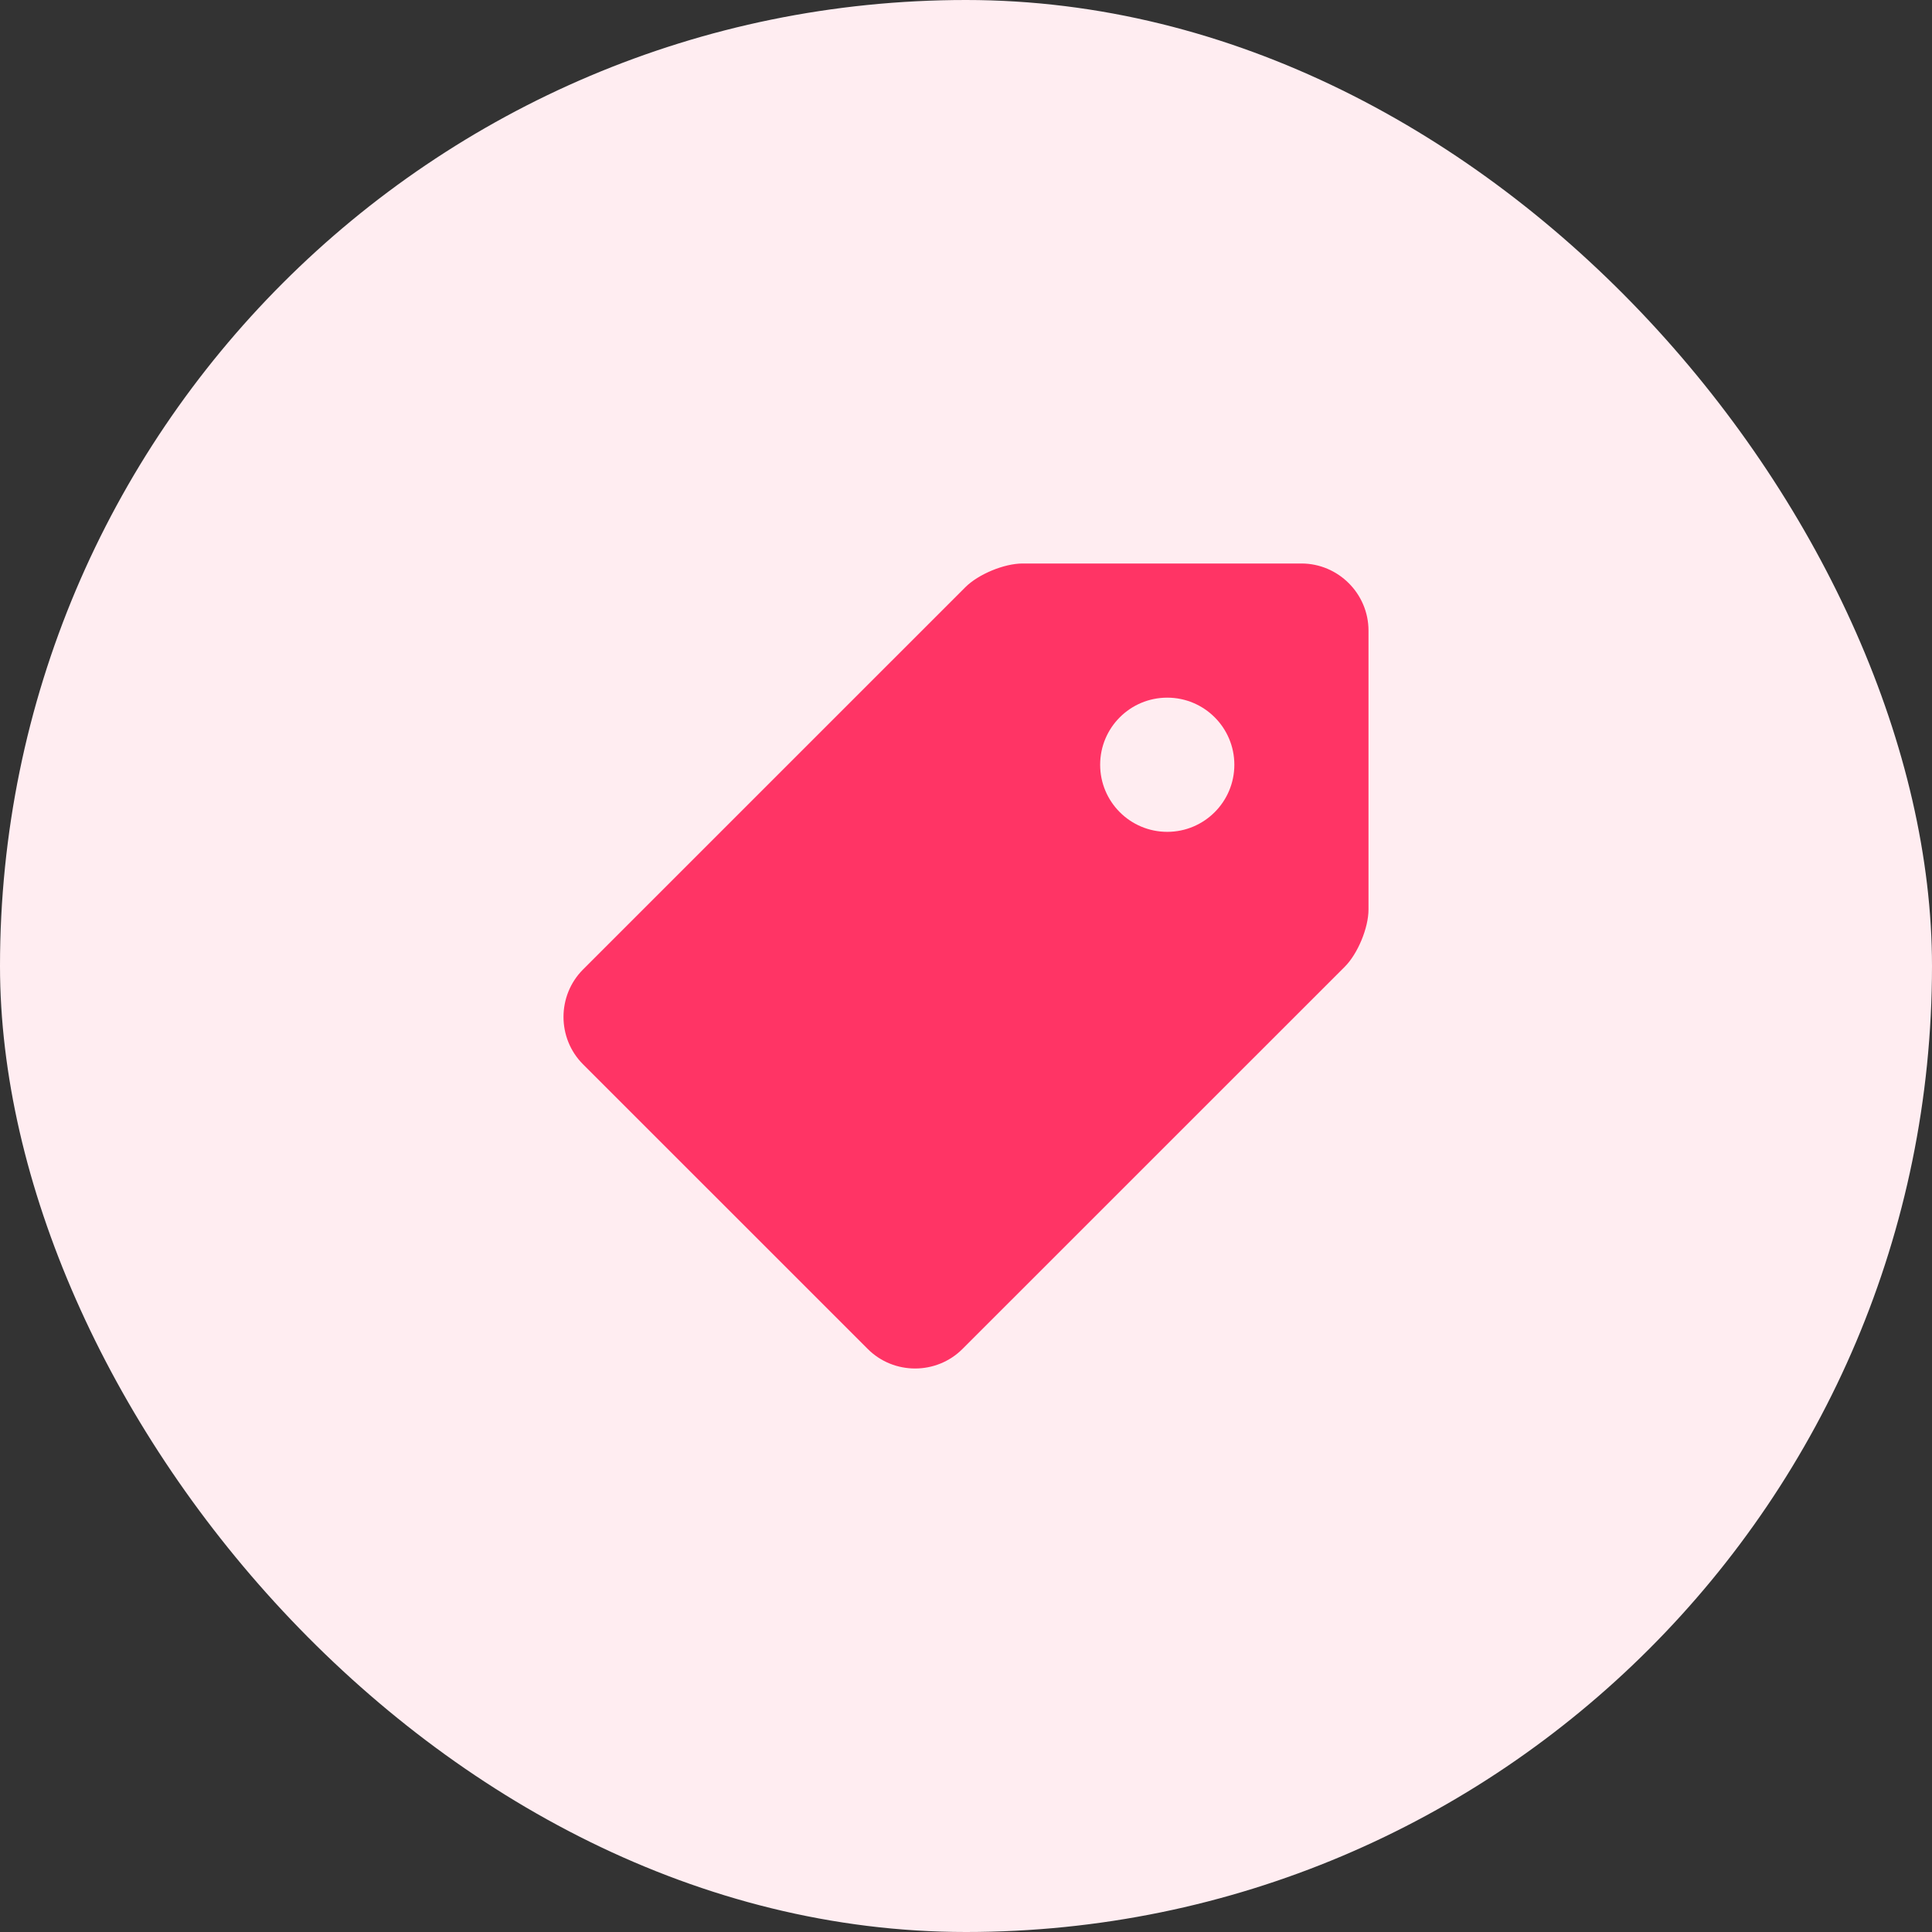
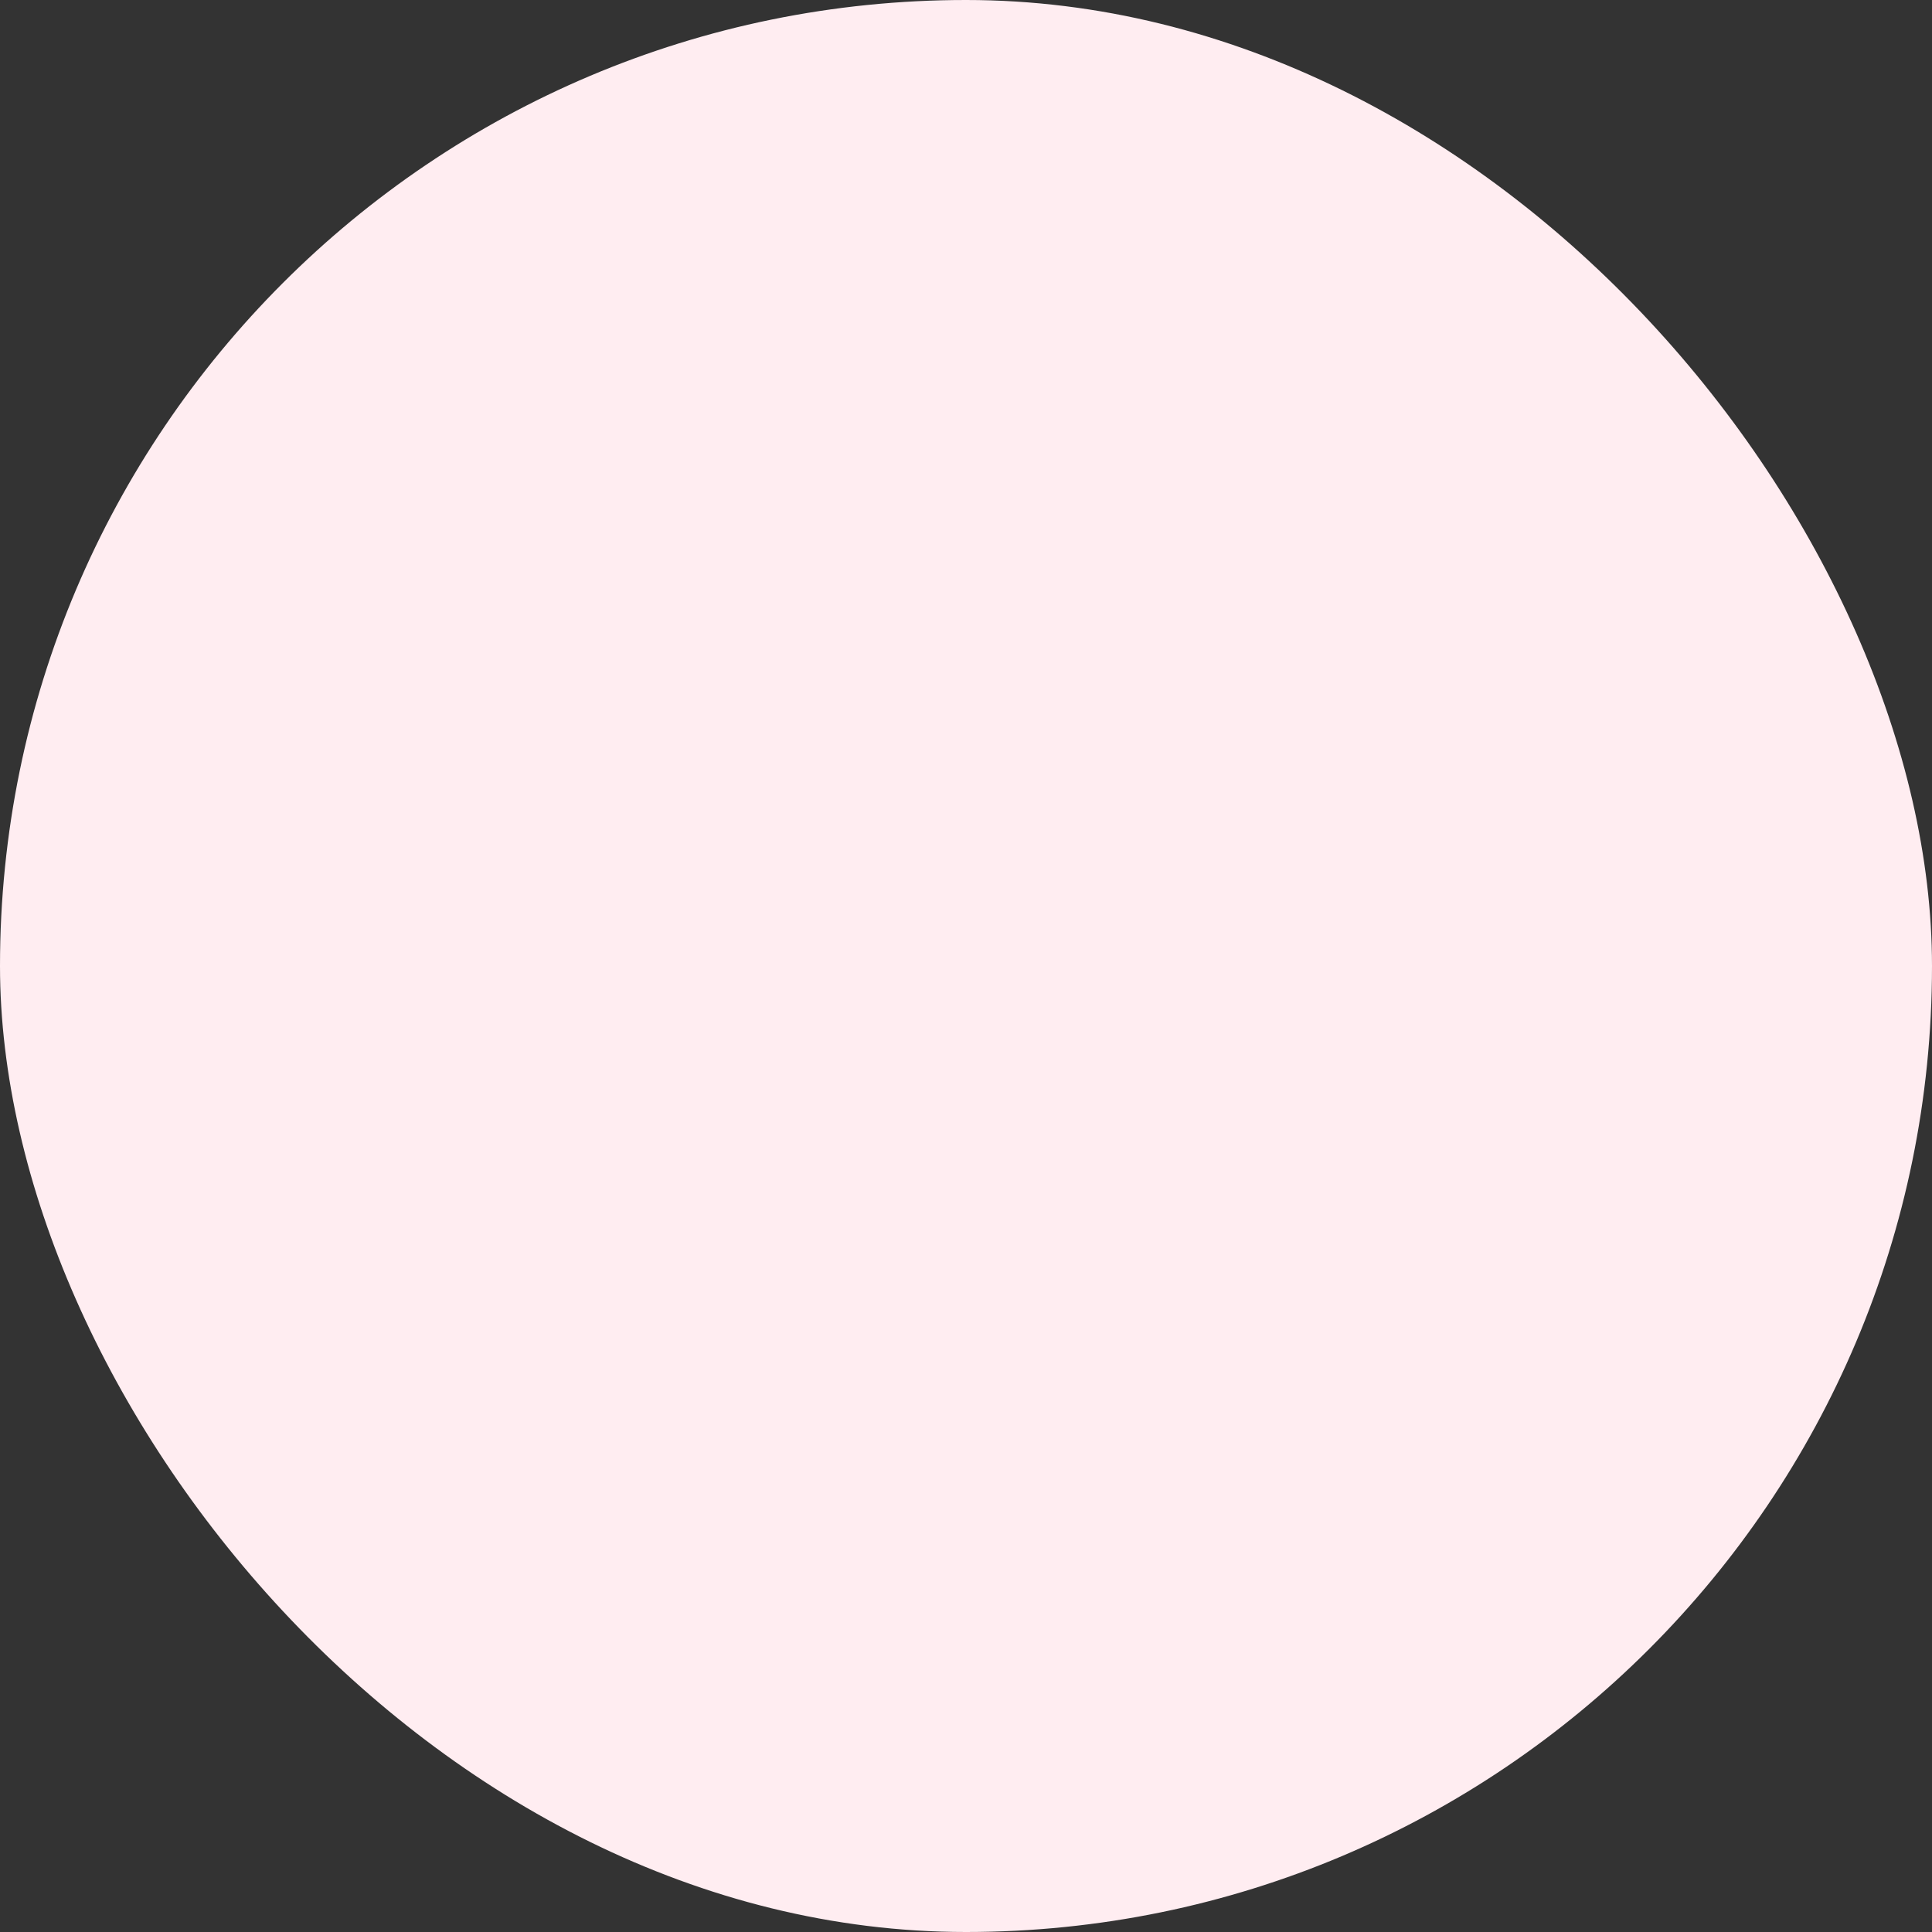
<svg xmlns="http://www.w3.org/2000/svg" width="48" height="48" viewBox="0 0 48 48" fill="none">
  <rect x="0" y="0" width="48" height="48" fill="#333333" stroke="none" />
  <rect width="48" height="48" rx="24" fill="#FFEDF1" />
  <g clip-path="url(#clip0_80_1740)">
-     <path d="M32.333 14H25.406C24.948 14 24.307 14.266 23.984 14.589L14.486 24.086C13.838 24.734 13.838 25.796 14.486 26.443L21.558 33.514C22.205 34.162 23.266 34.162 23.914 33.513L33.411 24.018C33.734 23.694 34 23.053 34 22.596V15.667C34 14.75 33.25 14 32.333 14ZM29 20.667C28.079 20.667 27.333 19.92 27.333 19C27.333 18.079 28.079 17.333 29 17.333C29.92 17.333 30.667 18.079 30.667 19C30.667 19.92 29.92 20.667 29 20.667Z" fill="#FF3465" />
-   </g>
+     </g>
  <defs>
    <clipPath id="clip0_80_1740">
      <rect width="20" height="20" fill="white" transform="translate(14 14)" />
    </clipPath>
  </defs>
</svg>